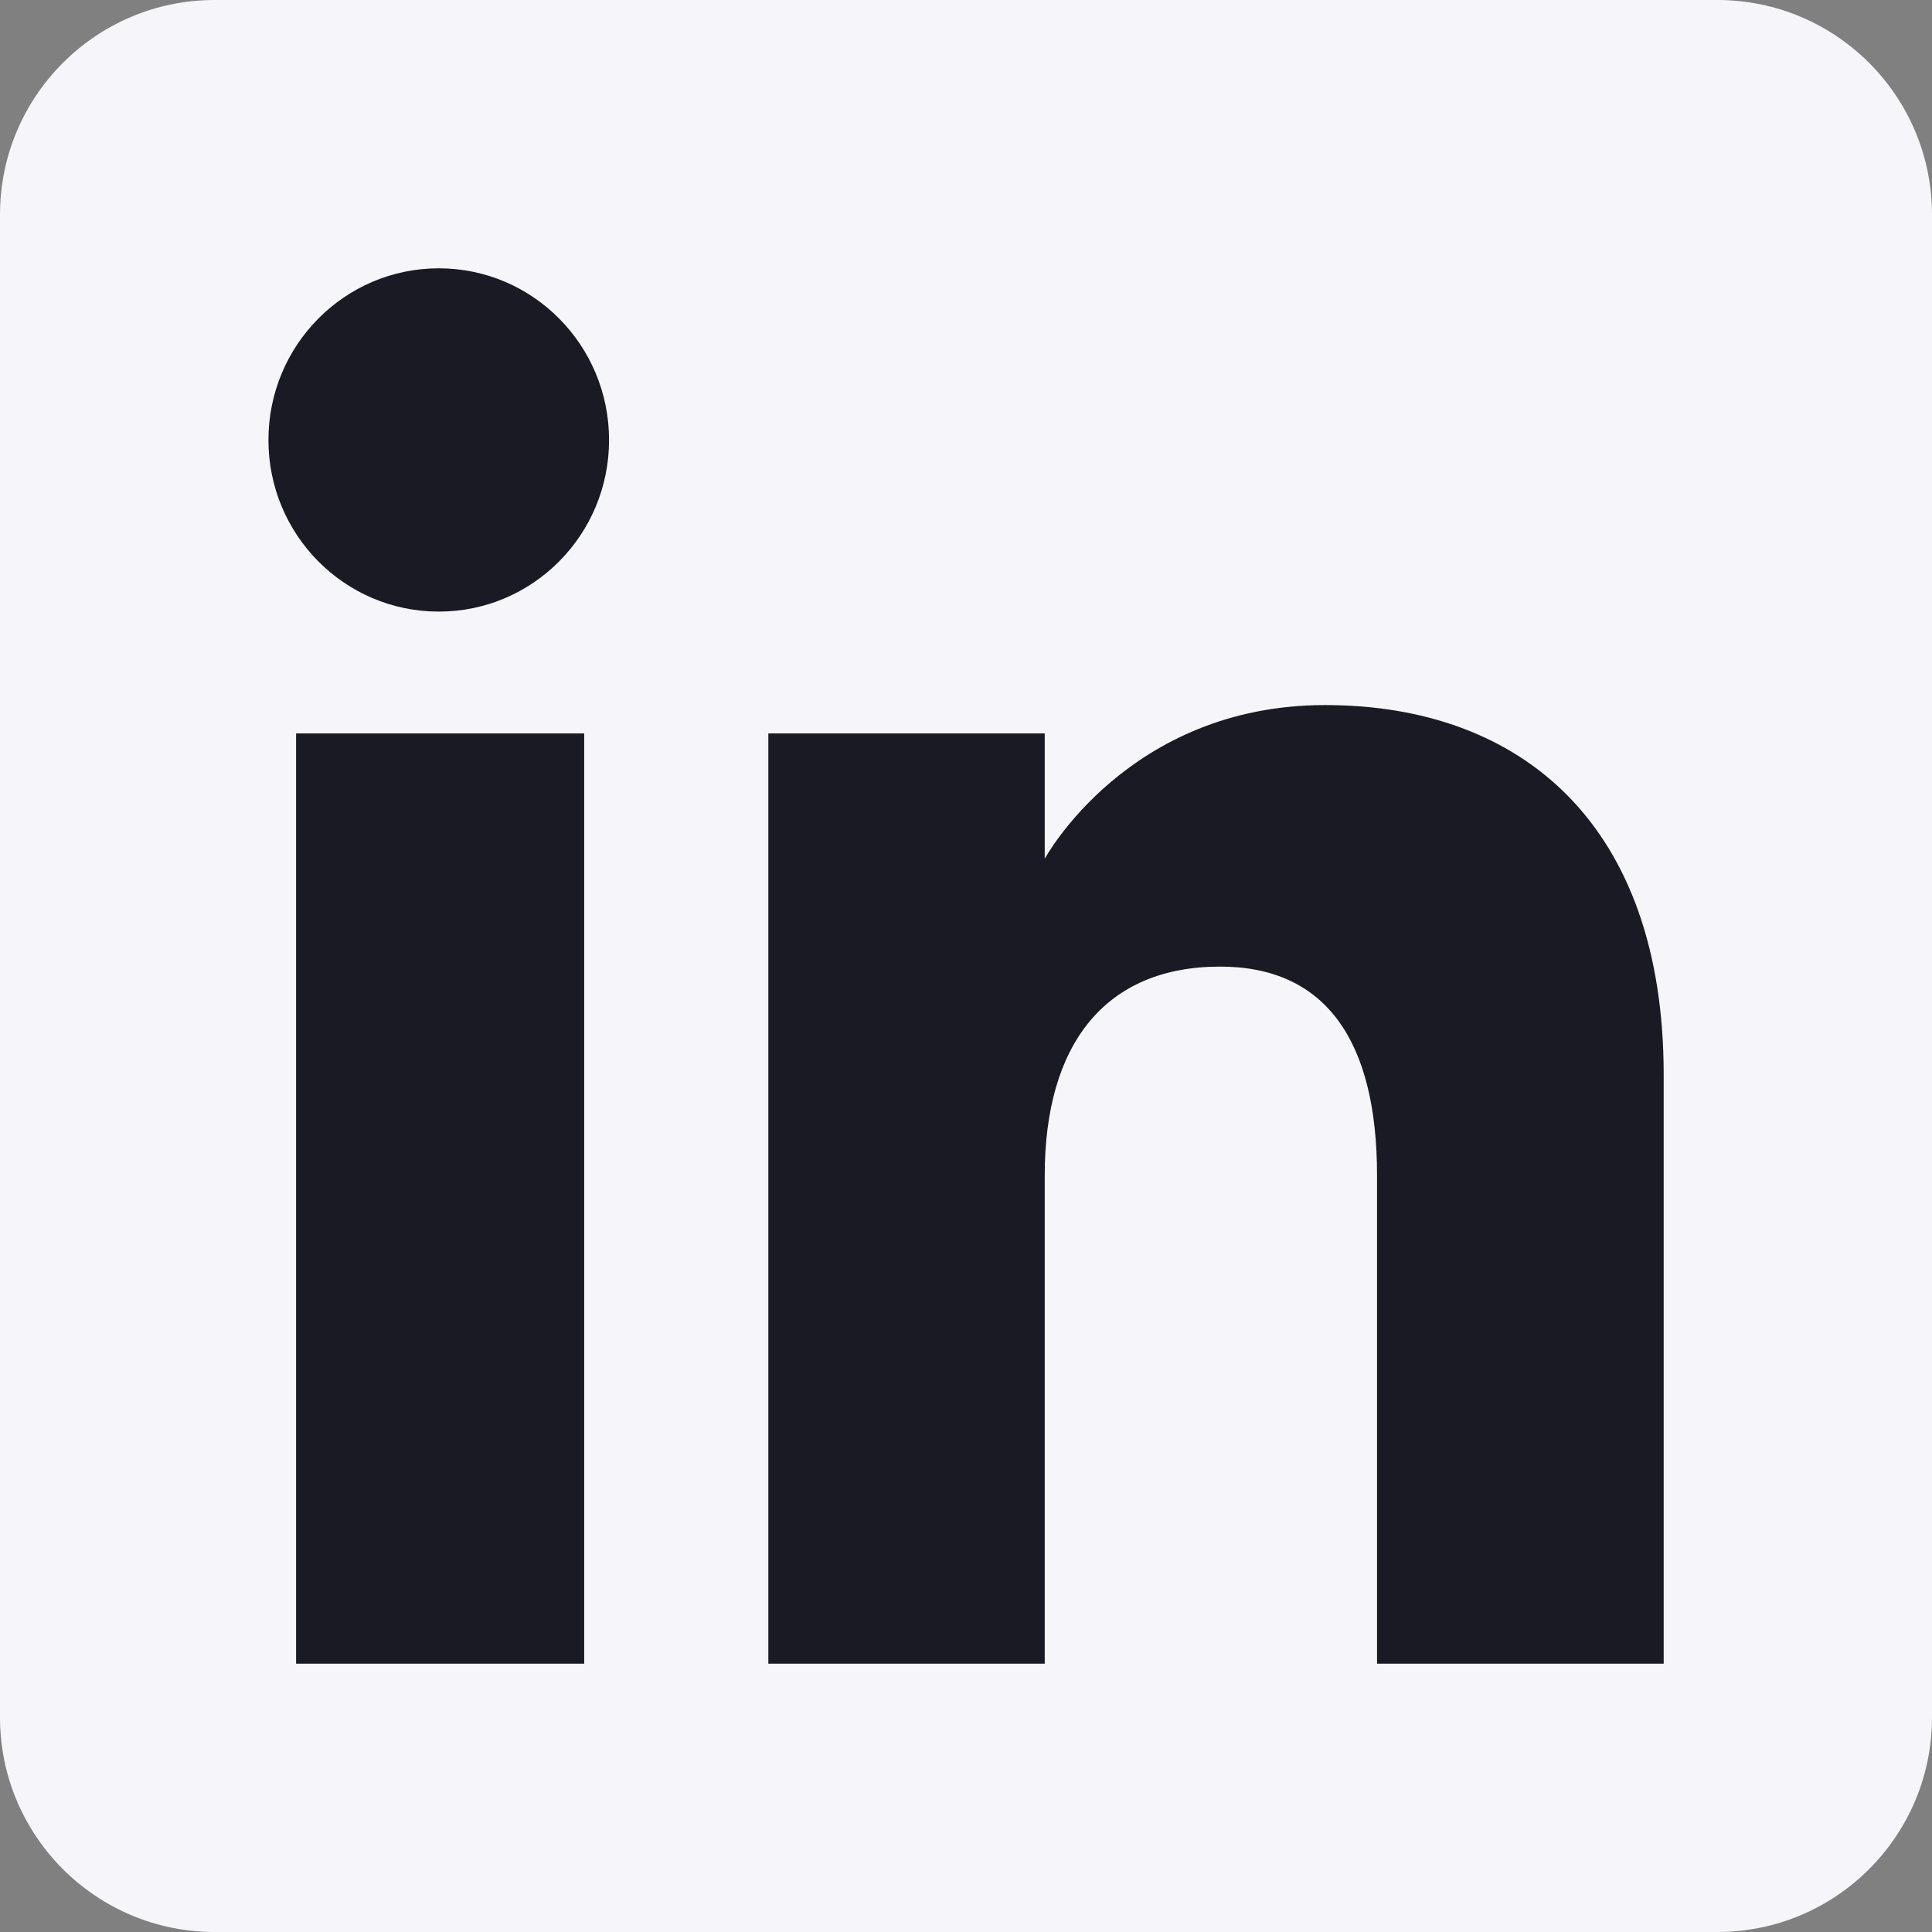
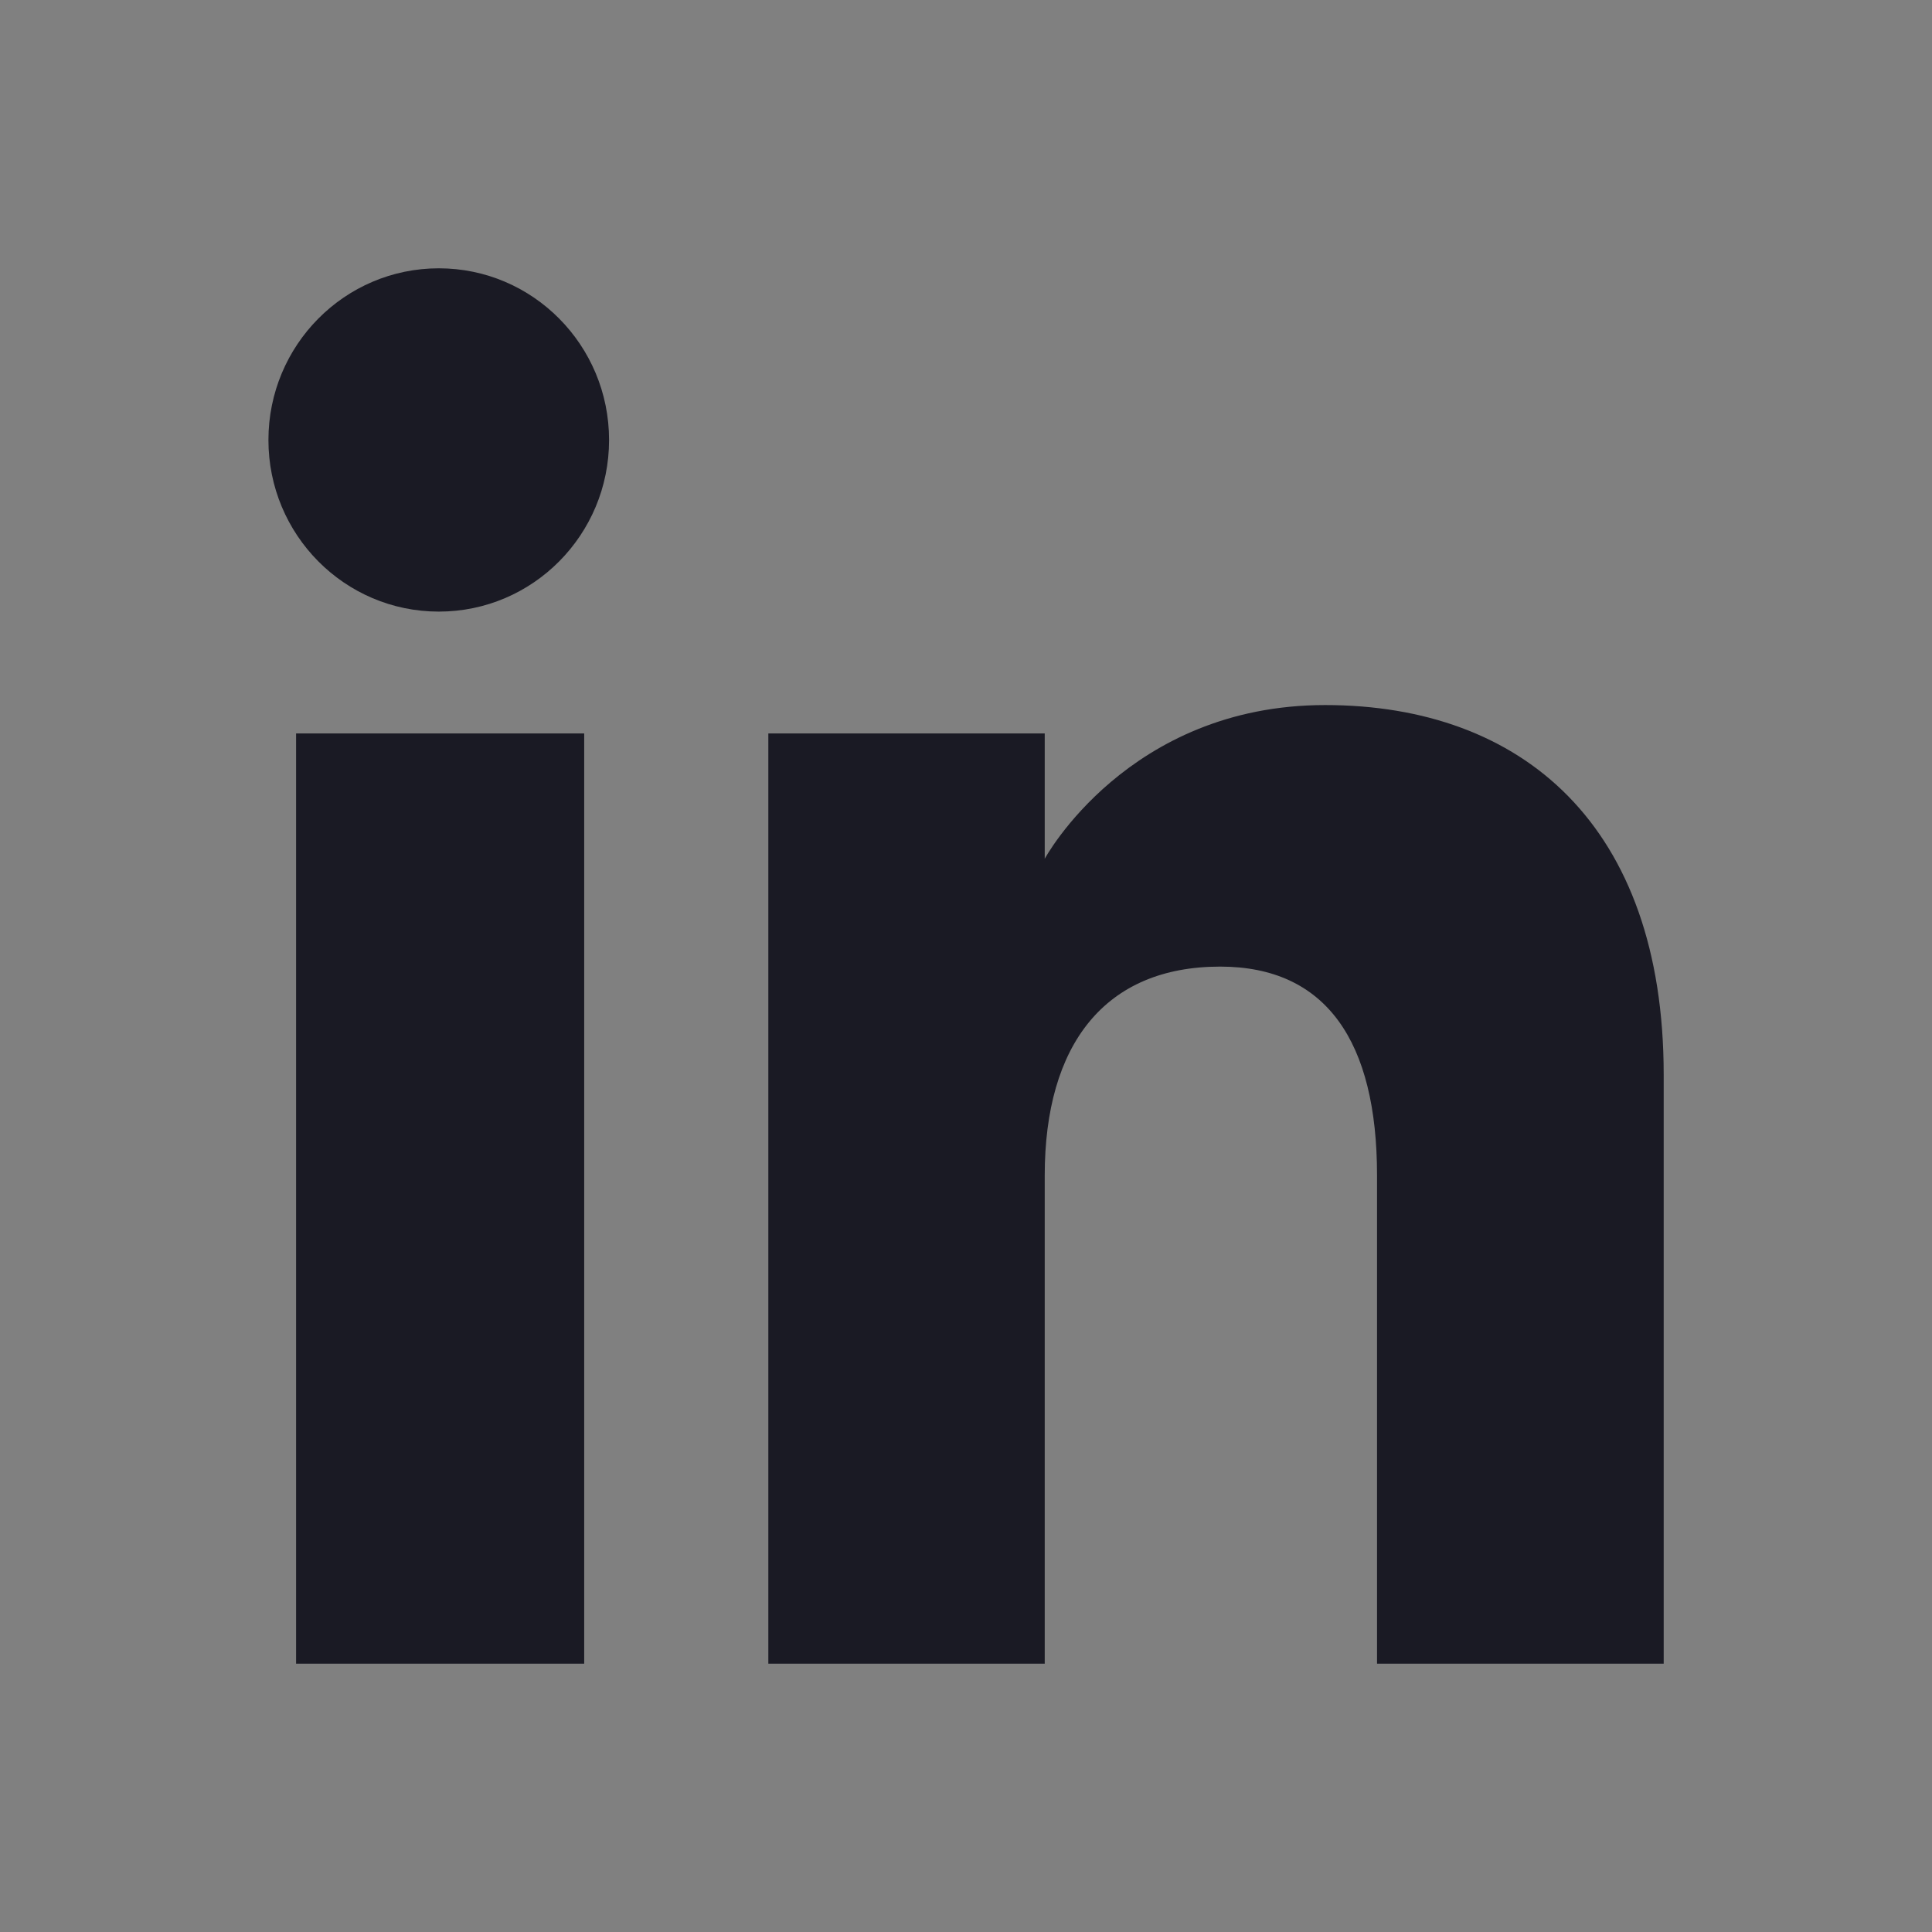
<svg xmlns="http://www.w3.org/2000/svg" width="16" height="16" viewBox="0 0 16 16" fill="none">
  <rect x="0" y="0" width="16" height="16" fill="#808080" stroke="none" />
  <g clip-path="url(#clip0_1717_1911)">
-     <path fill-rule="evenodd" clip-rule="evenodd" d="M1.778 16H14.222C15.204 16 16 15.204 16 14.222V1.778C16 0.796 15.204 0 14.222 0H1.778C0.796 0 0 0.796 0 1.778V14.222C0 15.204 0.796 16 1.778 16Z" fill="#F6F6FA" />
    <path fill-rule="evenodd" clip-rule="evenodd" d="M13.778 13.778H11.404V9.734C11.404 8.625 10.983 8.005 10.105 8.005C9.15 8.005 8.652 8.65 8.652 9.734V13.778H6.363V6.074H8.652V7.112C8.652 7.112 9.34 5.839 10.974 5.839C12.608 5.839 13.778 6.836 13.778 8.9V13.778ZM3.634 5.065C2.854 5.065 2.223 4.429 2.223 3.644C2.223 2.859 2.854 2.222 3.634 2.222C4.413 2.222 5.044 2.859 5.044 3.644C5.044 4.429 4.413 5.065 3.634 5.065ZM2.452 13.778H4.838V6.074H2.452V13.778Z" fill="#1A1A24" />
  </g>
  <defs>
    <clipPath id="clip0_1717_1911">
      <rect width="16" height="16" fill="white" />
    </clipPath>
  </defs>
</svg>